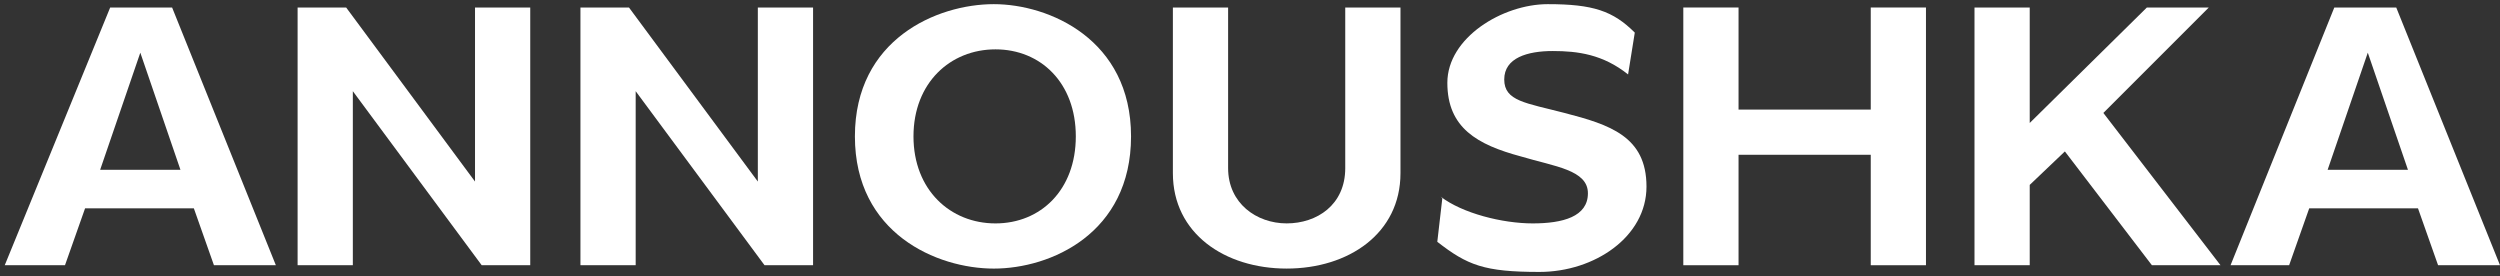
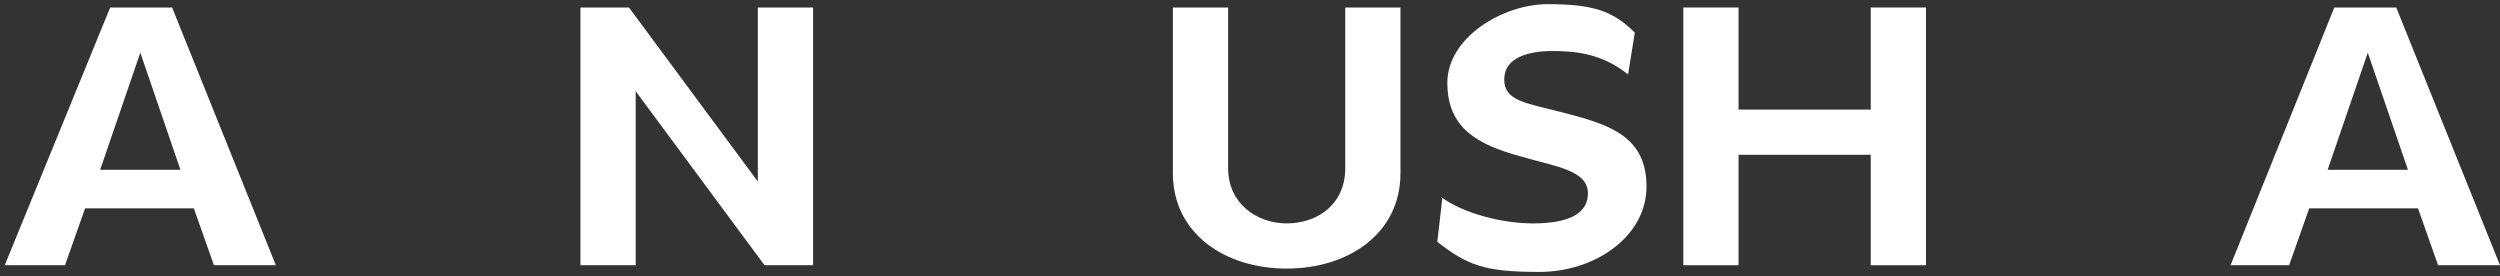
<svg xmlns="http://www.w3.org/2000/svg" width="163" height="18" viewBox="0 0 163 18" fill="none">
  <rect x="0" y="0" width="163" height="18" fill="#333333" stroke="none" />
  <path d="M0.309 17.293L7.184 0.489H11.221L17.986 17.293H13.949L12.639 13.583H5.547L4.237 17.293H0.2H0.309ZM6.42 11.073H11.766L9.148 3.435L6.529 11.073H6.42Z" fill="white" />
-   <path d="M19.404 0.489H22.569L30.971 11.837V0.489H34.572V17.293H31.407L23.005 5.945V17.293H19.404V0.489Z" fill="white" />
  <path d="M37.845 0.489H41.009L49.411 11.837V0.489H53.012V17.293H49.848L41.446 5.945V17.293H37.845V0.489Z" fill="white" />
-   <path d="M64.796 0.271C68.397 0.271 73.744 2.563 73.744 8.892C73.744 15.22 68.506 17.512 64.796 17.512C61.086 17.512 55.74 15.22 55.74 8.892C55.74 2.563 61.086 0.271 64.796 0.271ZM59.559 8.892C59.559 12.383 61.959 14.566 64.905 14.566C67.852 14.566 70.143 12.383 70.143 8.892C70.143 5.4 67.852 3.218 64.905 3.218C61.959 3.218 59.559 5.4 59.559 8.892Z" fill="white" />
  <path d="M91.311 0.489V11.292C91.311 15.22 87.929 17.511 83.891 17.511C79.854 17.511 76.472 15.22 76.472 11.292V0.489H80.073V10.964C80.073 13.256 81.927 14.565 83.891 14.565C85.856 14.565 87.71 13.365 87.71 10.964V0.489H91.311Z" fill="white" />
  <path d="M93.93 12.82C95.349 13.911 97.967 14.566 99.931 14.566C101.896 14.566 103.532 14.129 103.532 12.601C103.532 11.074 101.35 10.856 99.168 10.201C96.331 9.437 94.367 8.346 94.367 5.4C94.367 2.454 97.967 0.271 100.914 0.271C103.86 0.271 105.169 0.708 106.588 2.126L106.151 4.854C104.514 3.545 102.878 3.327 101.241 3.327C99.604 3.327 98.076 3.763 98.076 5.182C98.076 6.6 99.495 6.709 102.005 7.364C104.951 8.128 107.351 8.892 107.351 12.165C107.351 15.438 103.969 17.73 100.368 17.73C96.767 17.73 95.676 17.293 93.712 15.766L94.039 12.929L93.93 12.82Z" fill="white" />
  <path d="M121.973 10.091H113.353V17.293H109.752V0.489H113.353V7.145H121.973V0.489H125.573V17.293H121.973V10.091Z" fill="white" />
-   <path d="M140.304 17.293L134.63 9.873L132.338 12.056V17.293H128.737V0.489H132.338V8.018L139.976 0.489H144.013L137.139 7.364L144.777 17.293H140.304Z" fill="white" />
  <path d="M145.432 17.293L152.197 0.489H156.235L163 17.293H158.963L157.653 13.583H150.561L149.251 17.293H145.214H145.432ZM151.652 11.073H156.999L154.38 3.435L151.761 11.073H151.652Z" fill="white" />
</svg>